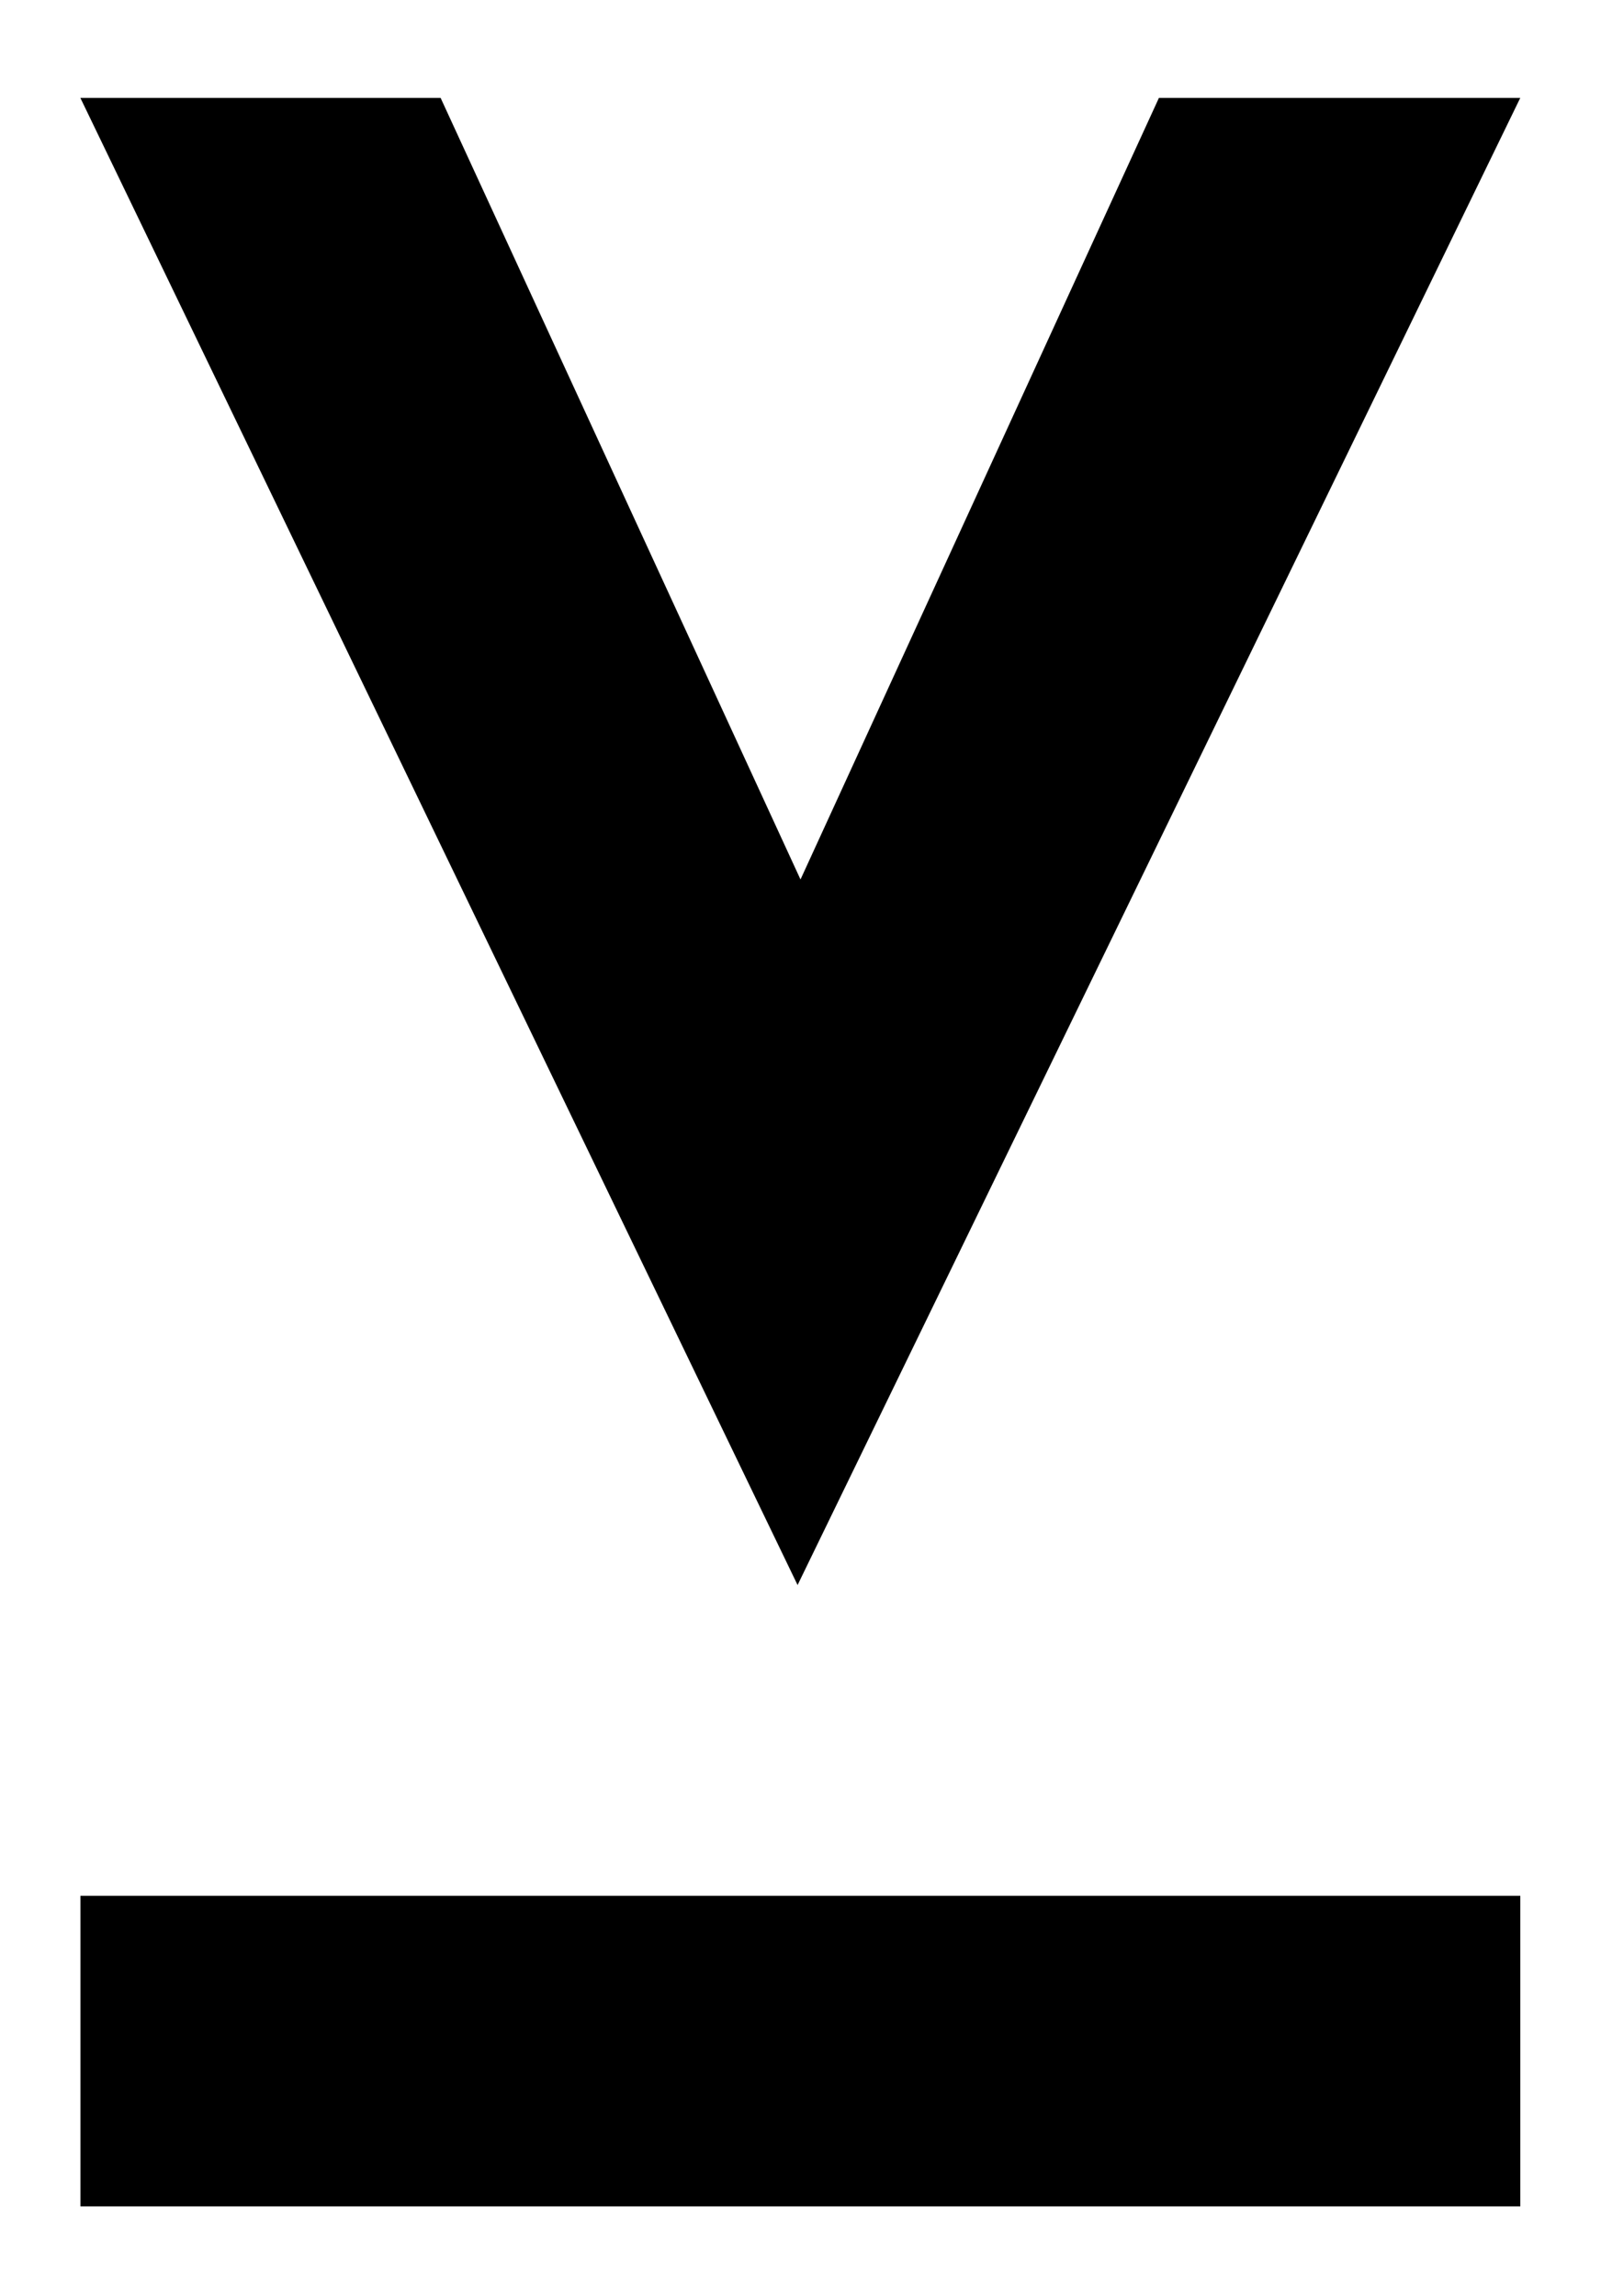
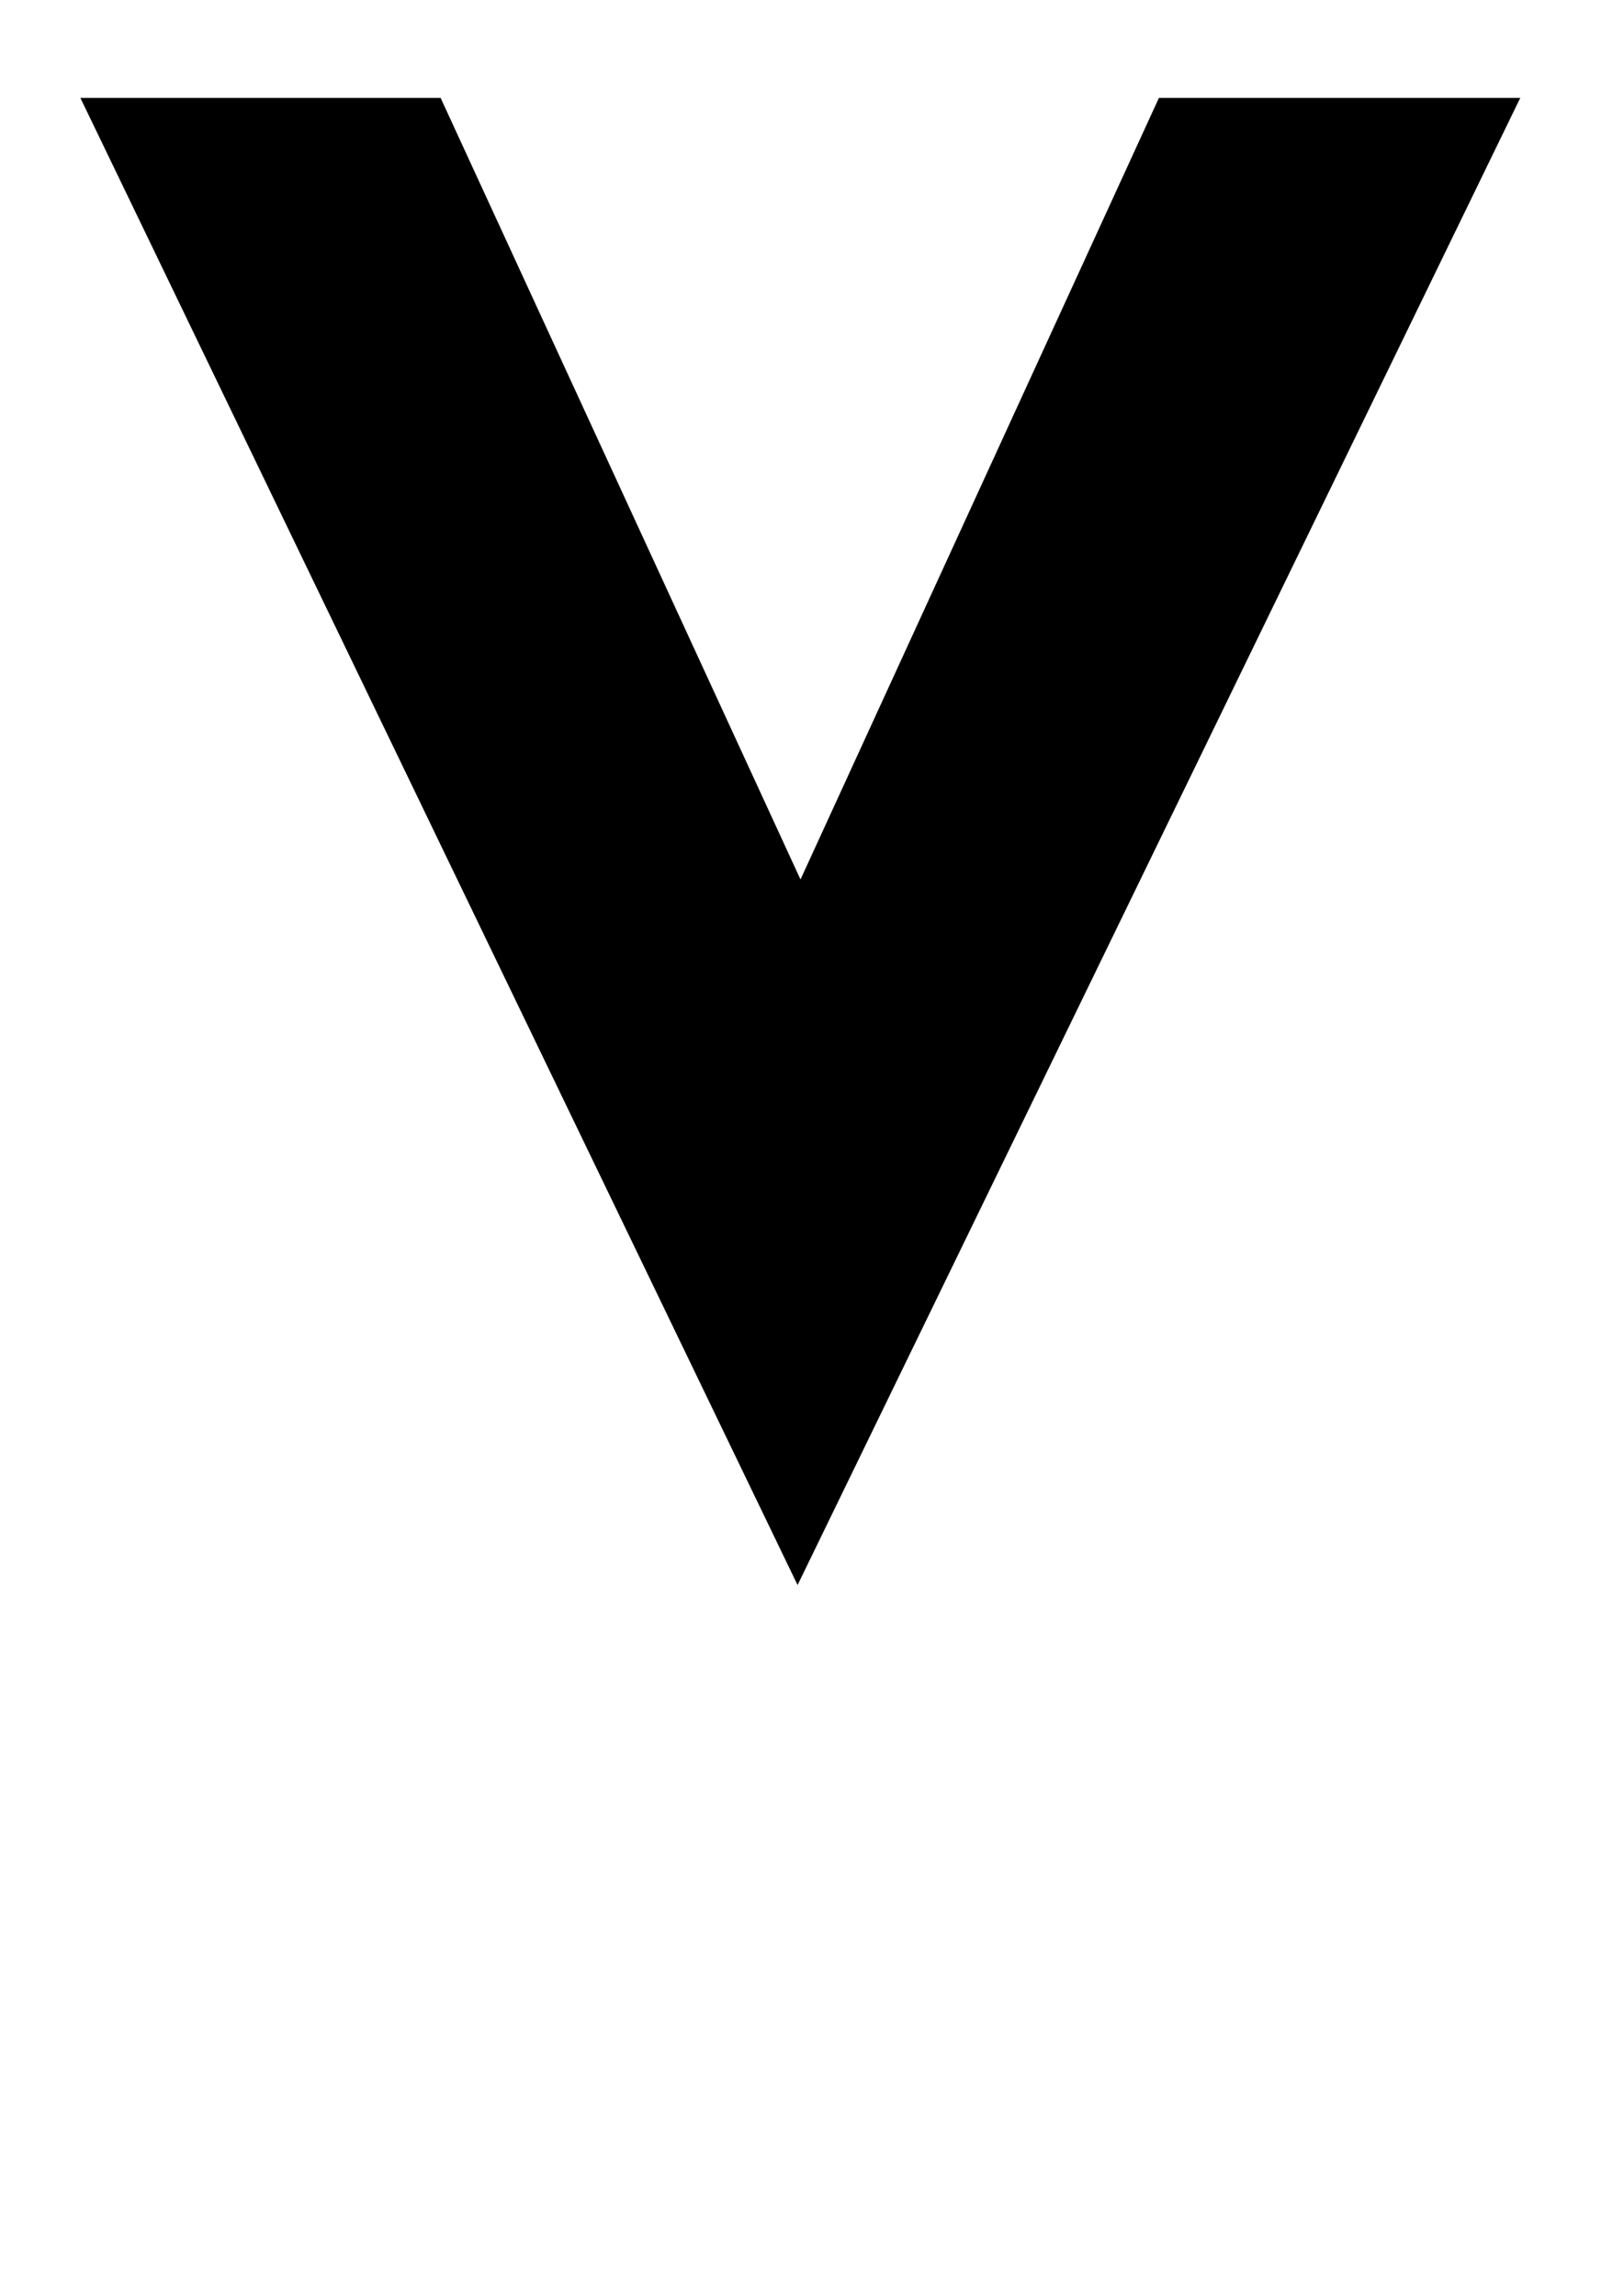
<svg xmlns="http://www.w3.org/2000/svg" id="Ebene_1" style="enable-background:new 0 0 438.2 628.4;" version="1.1" viewBox="0 0 438.2 628.4" x="0px" y="0px">
  <style type="text/css">
	.st0{fill:#FFFFFF;}
</style>
  <path d="M120.6,26.8l98.5,213.9l98.1-213.9h98.9l-197.8,407L22,26.8H120.6z" />
-   <rect height="394.1" transform="matrix(6.123234e-17 -1 1 6.123234e-17 -342.283 780.457)" width="85" x="176.6" y="364.3" />
</svg>